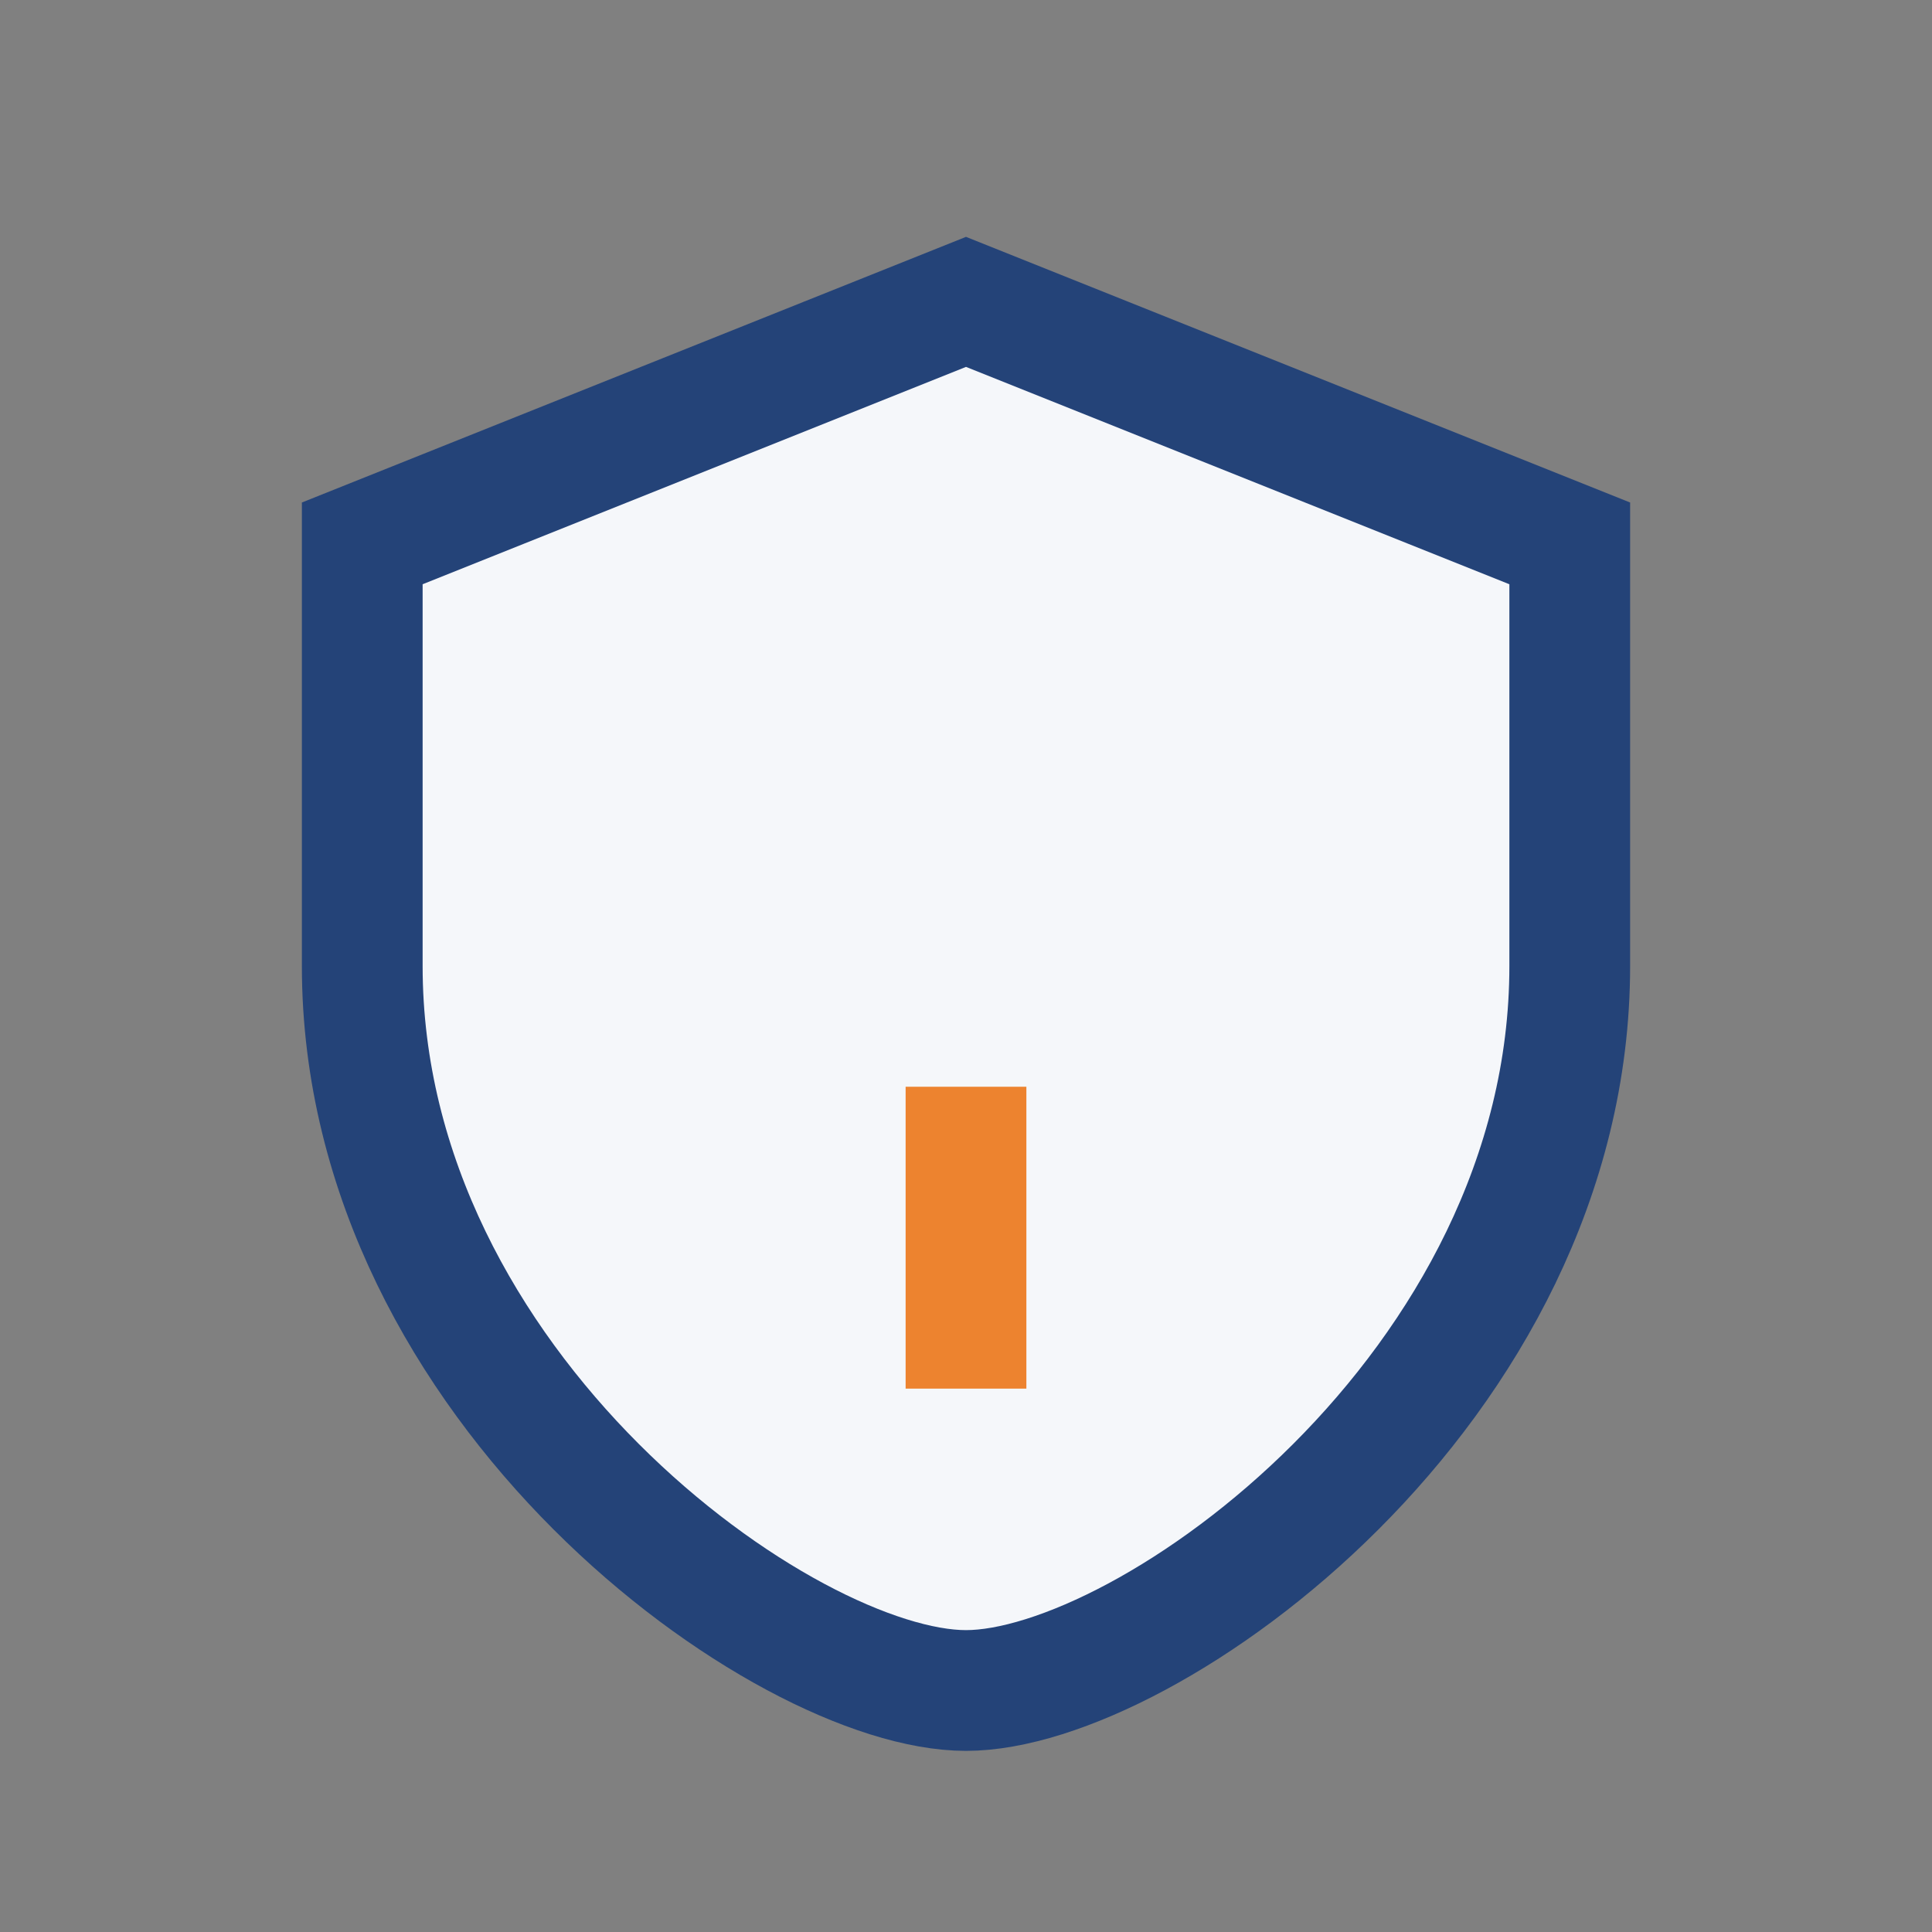
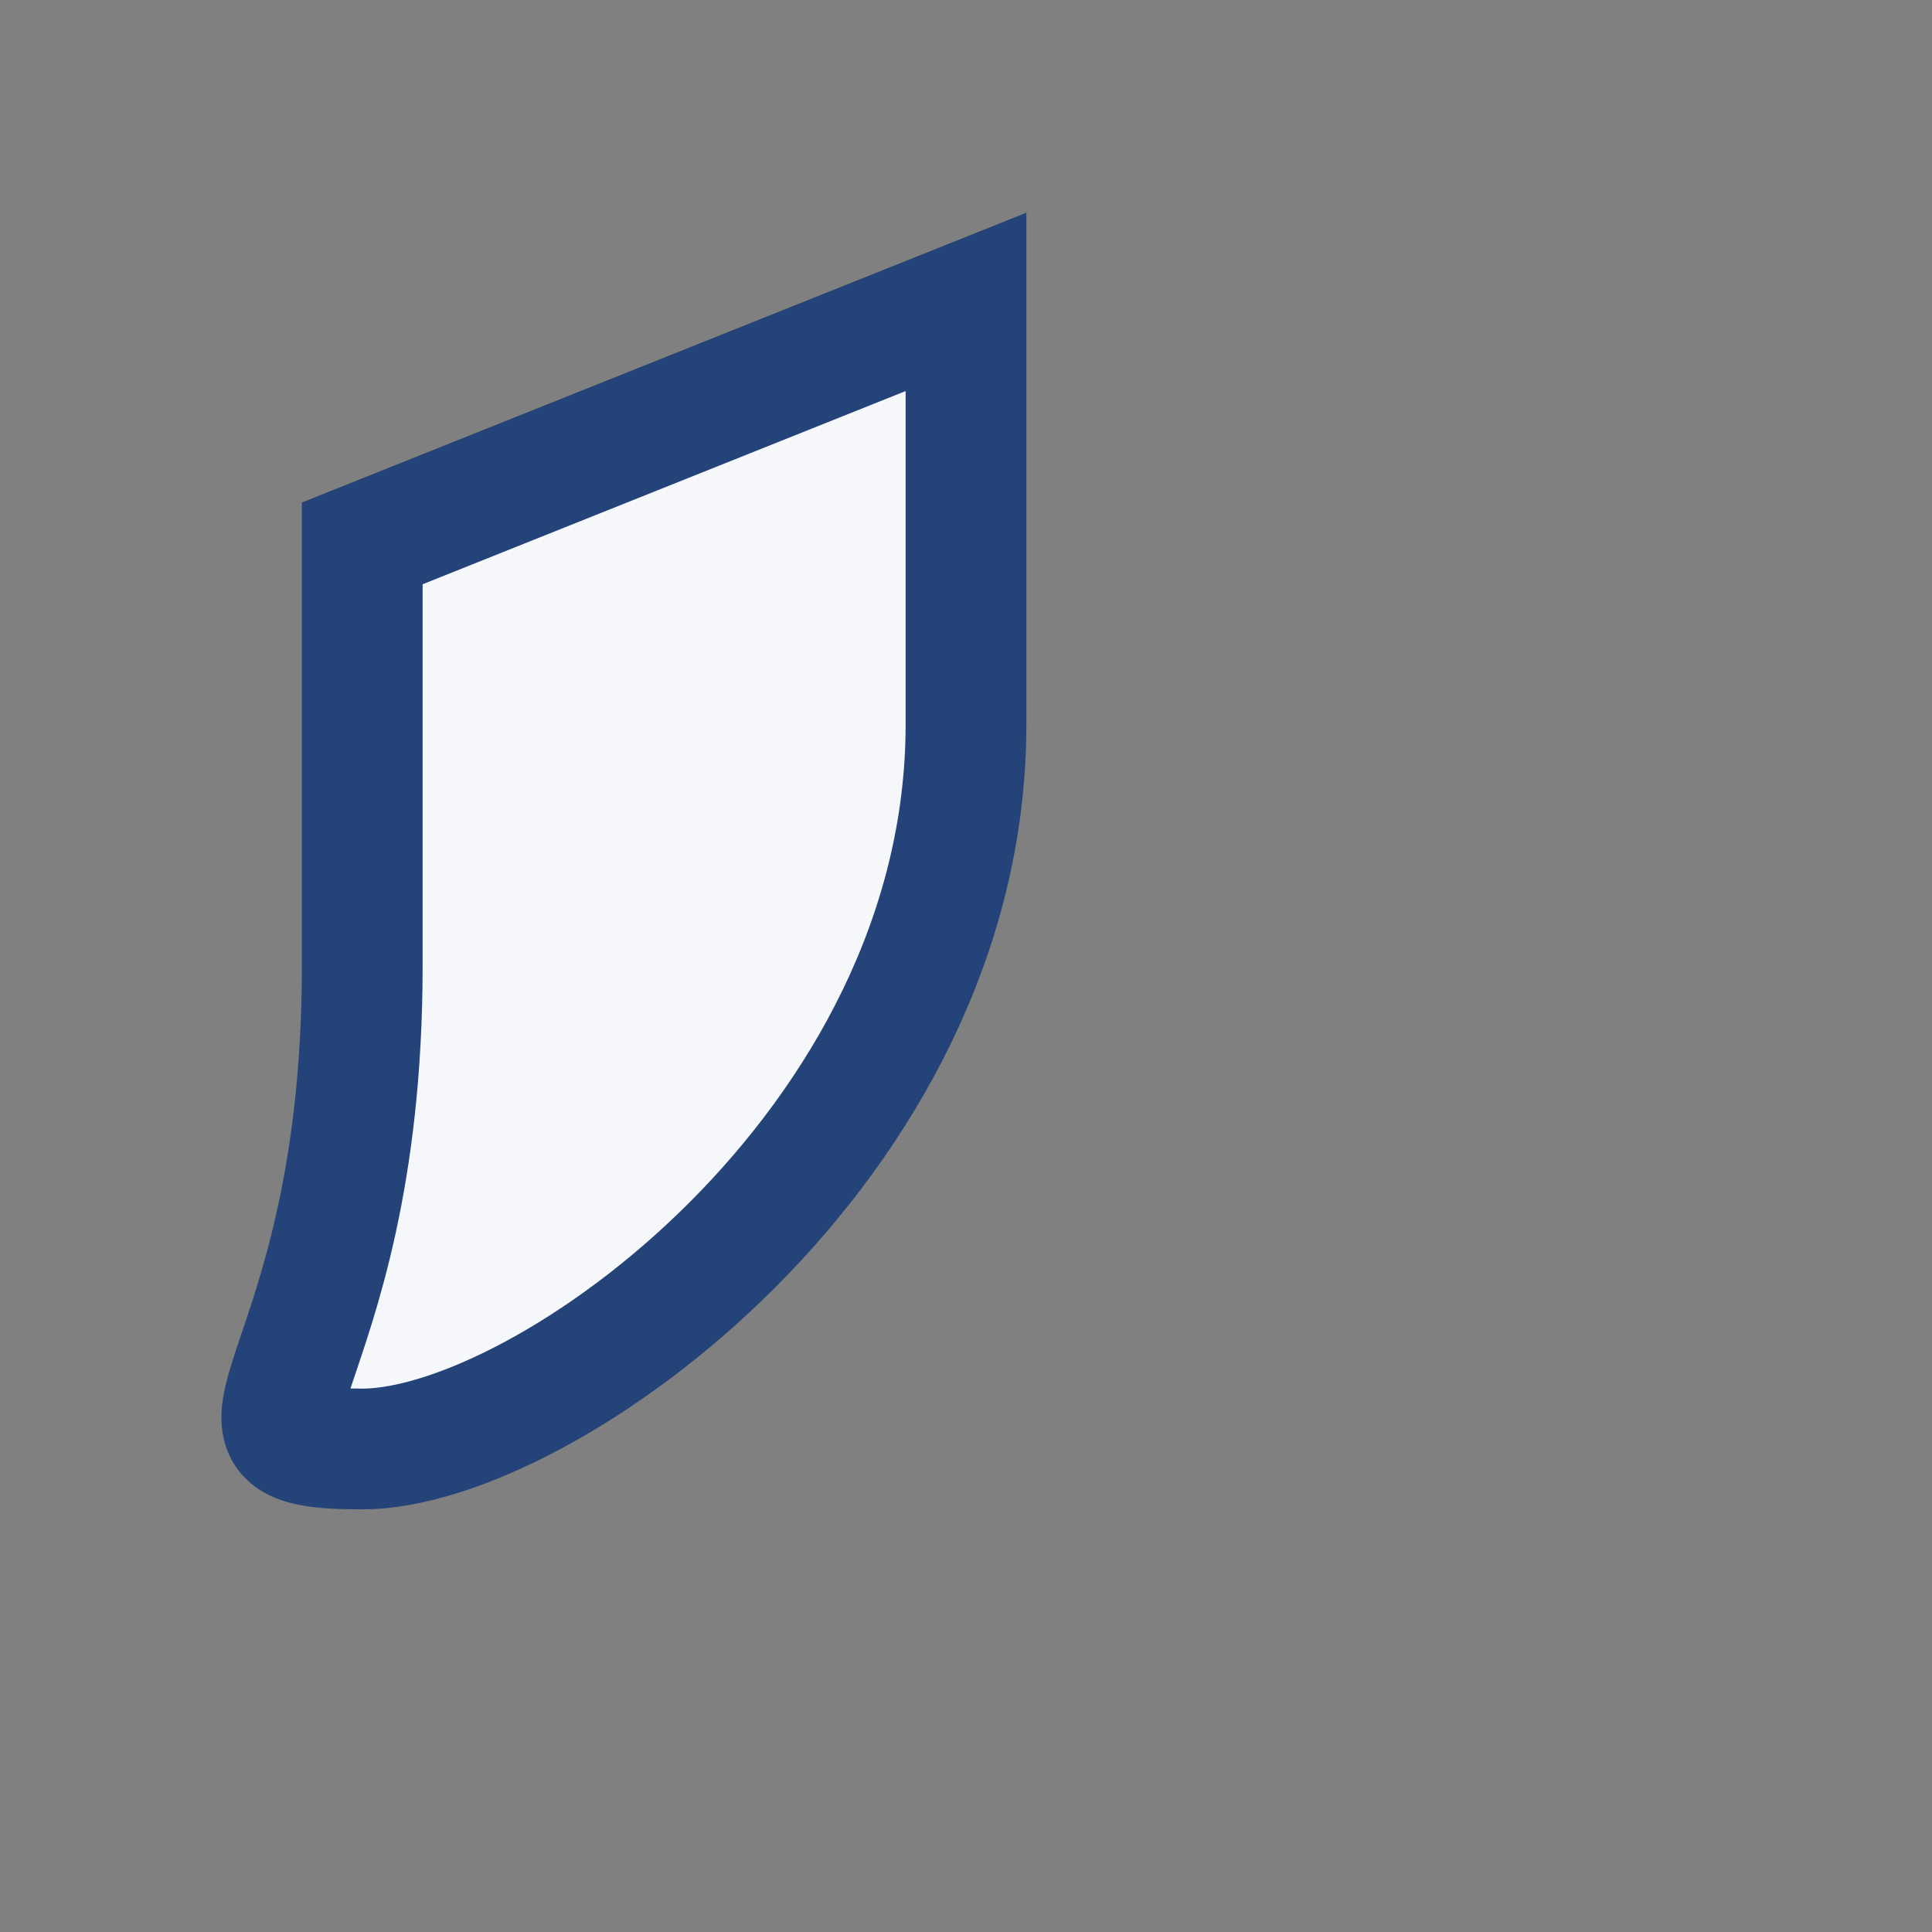
<svg xmlns="http://www.w3.org/2000/svg" width="32" height="32" viewBox="0 0 32 32">
  <rect x="0" y="0" width="32" height="32" fill="#808080" stroke="none" />
-   <path d="M16 5l10 4v7c0 7-7 12-10 12S6 23 6 16V9l10-4z" fill="#F5F7FA" stroke="#244378" stroke-width="2" />
-   <path d="M16 23v-5" stroke="#ED832F" stroke-width="2" />
+   <path d="M16 5v7c0 7-7 12-10 12S6 23 6 16V9l10-4z" fill="#F5F7FA" stroke="#244378" stroke-width="2" />
</svg>